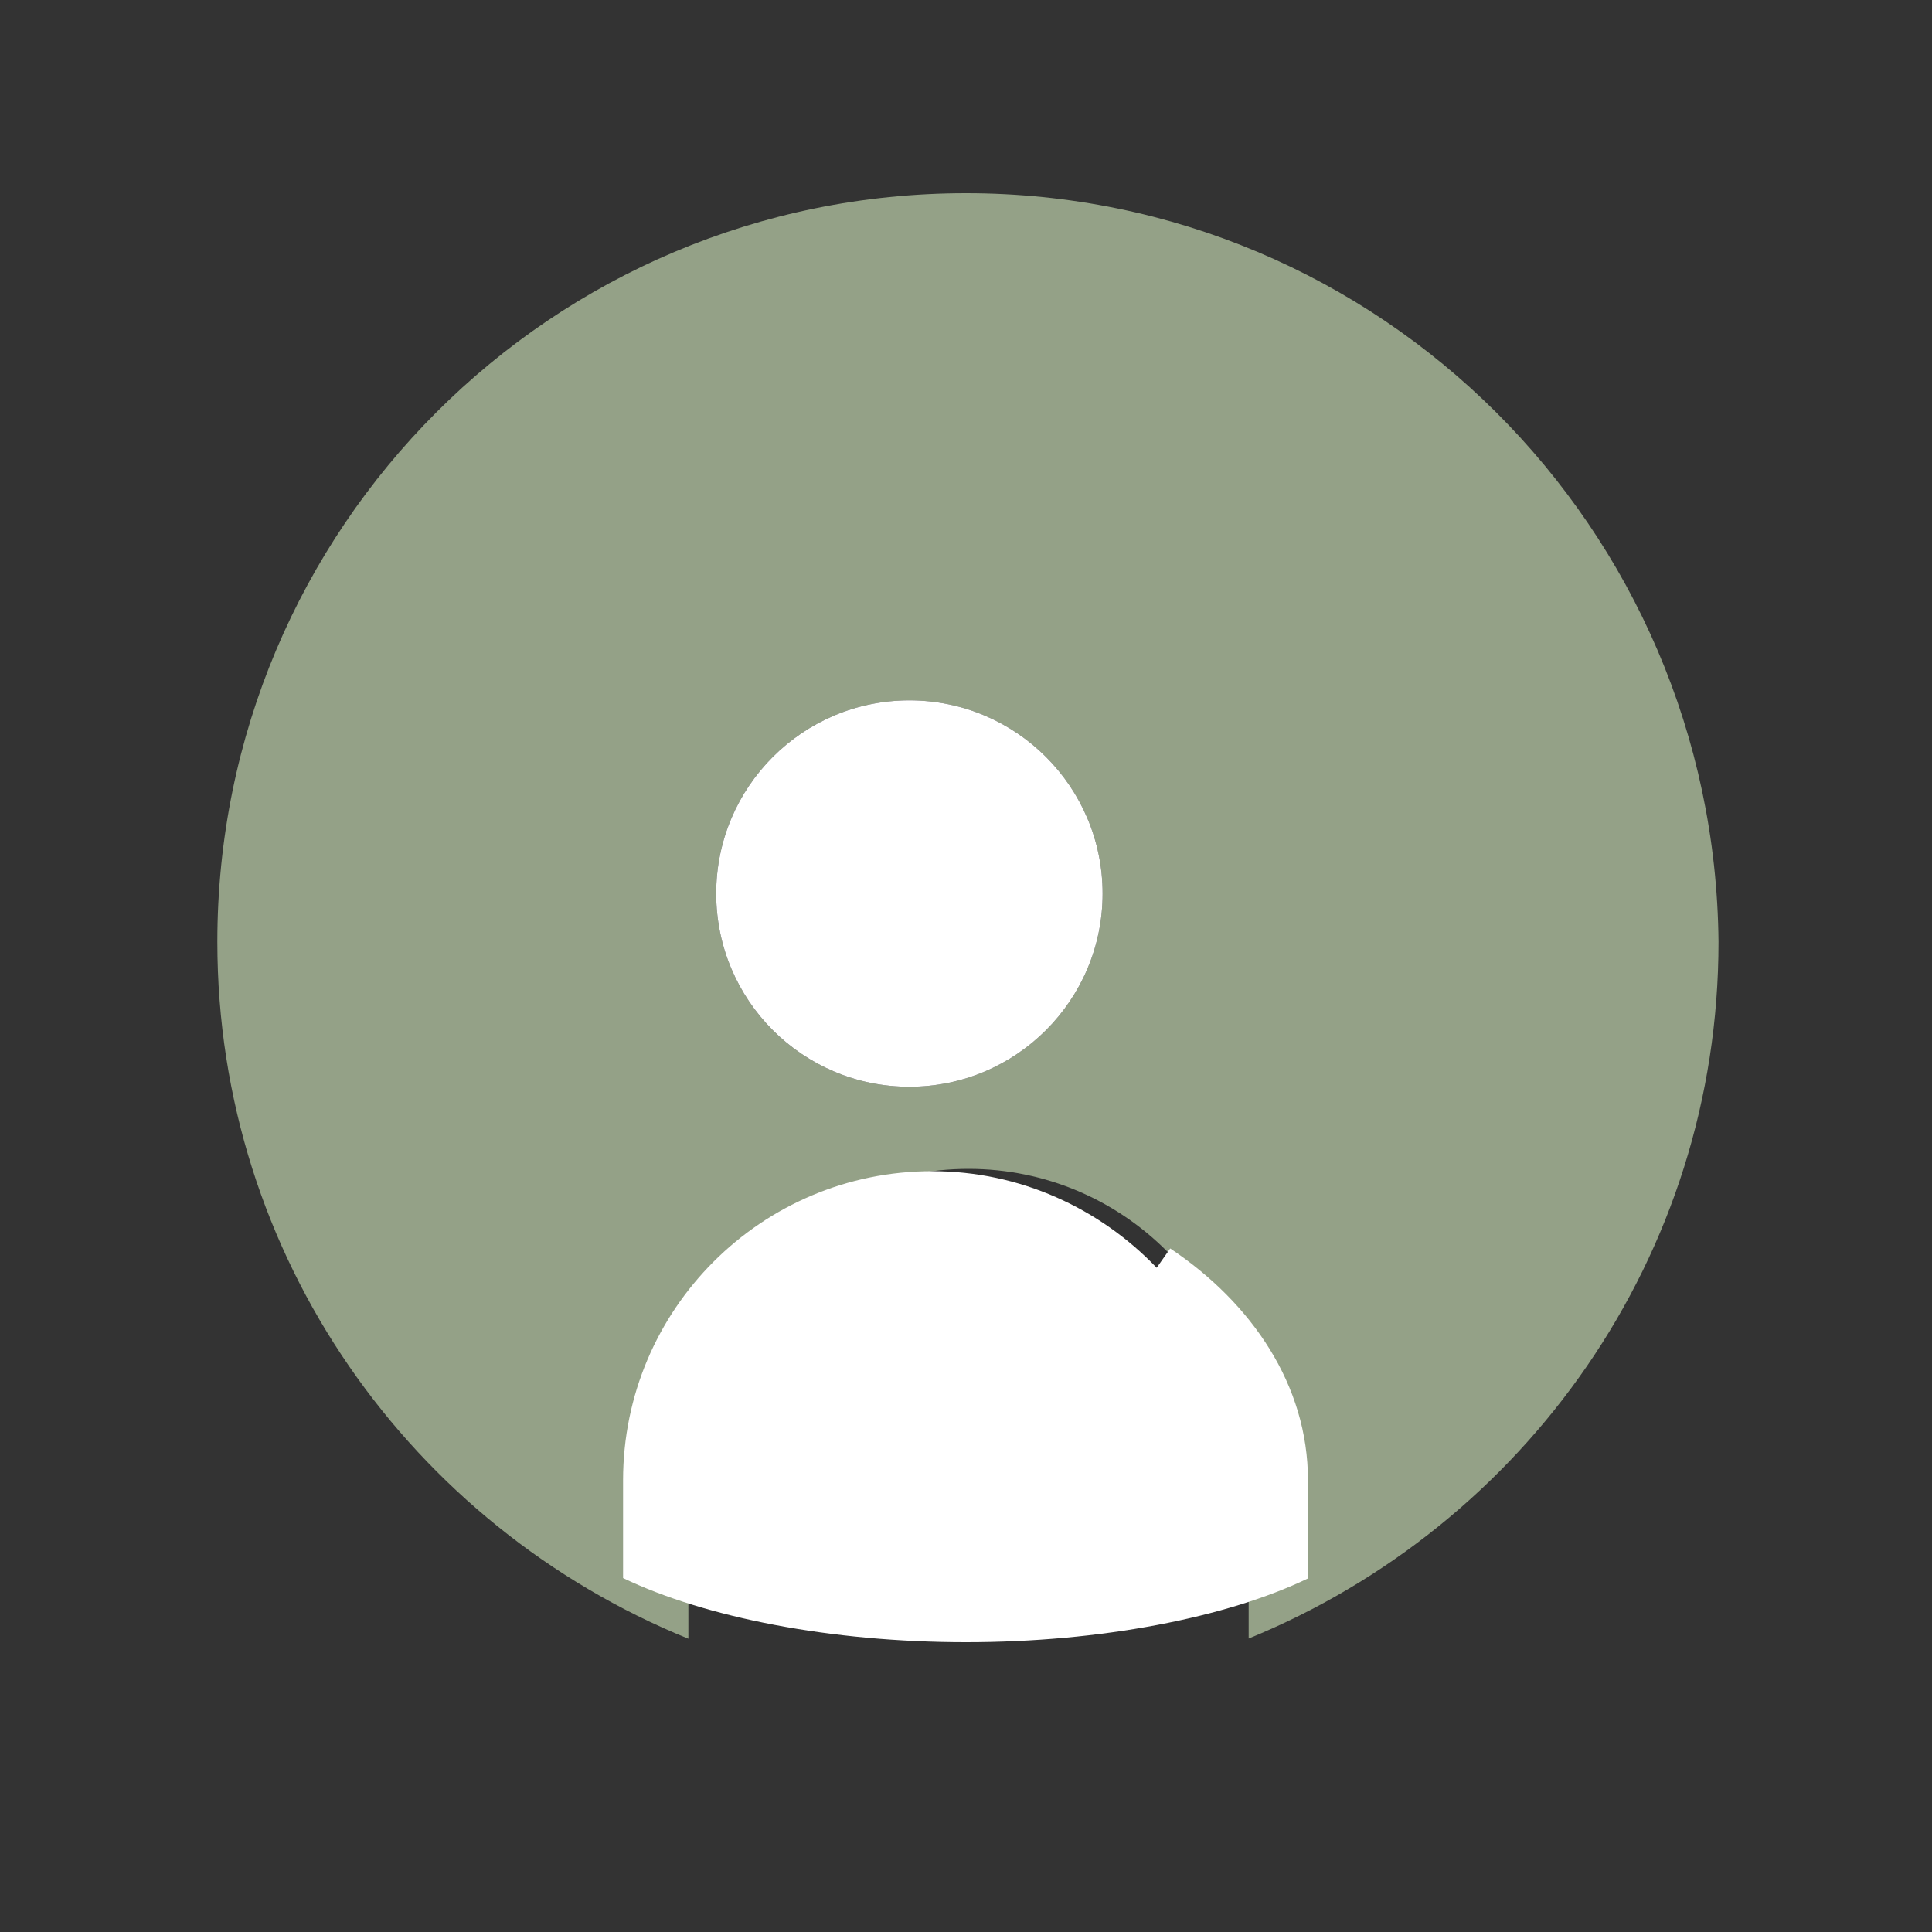
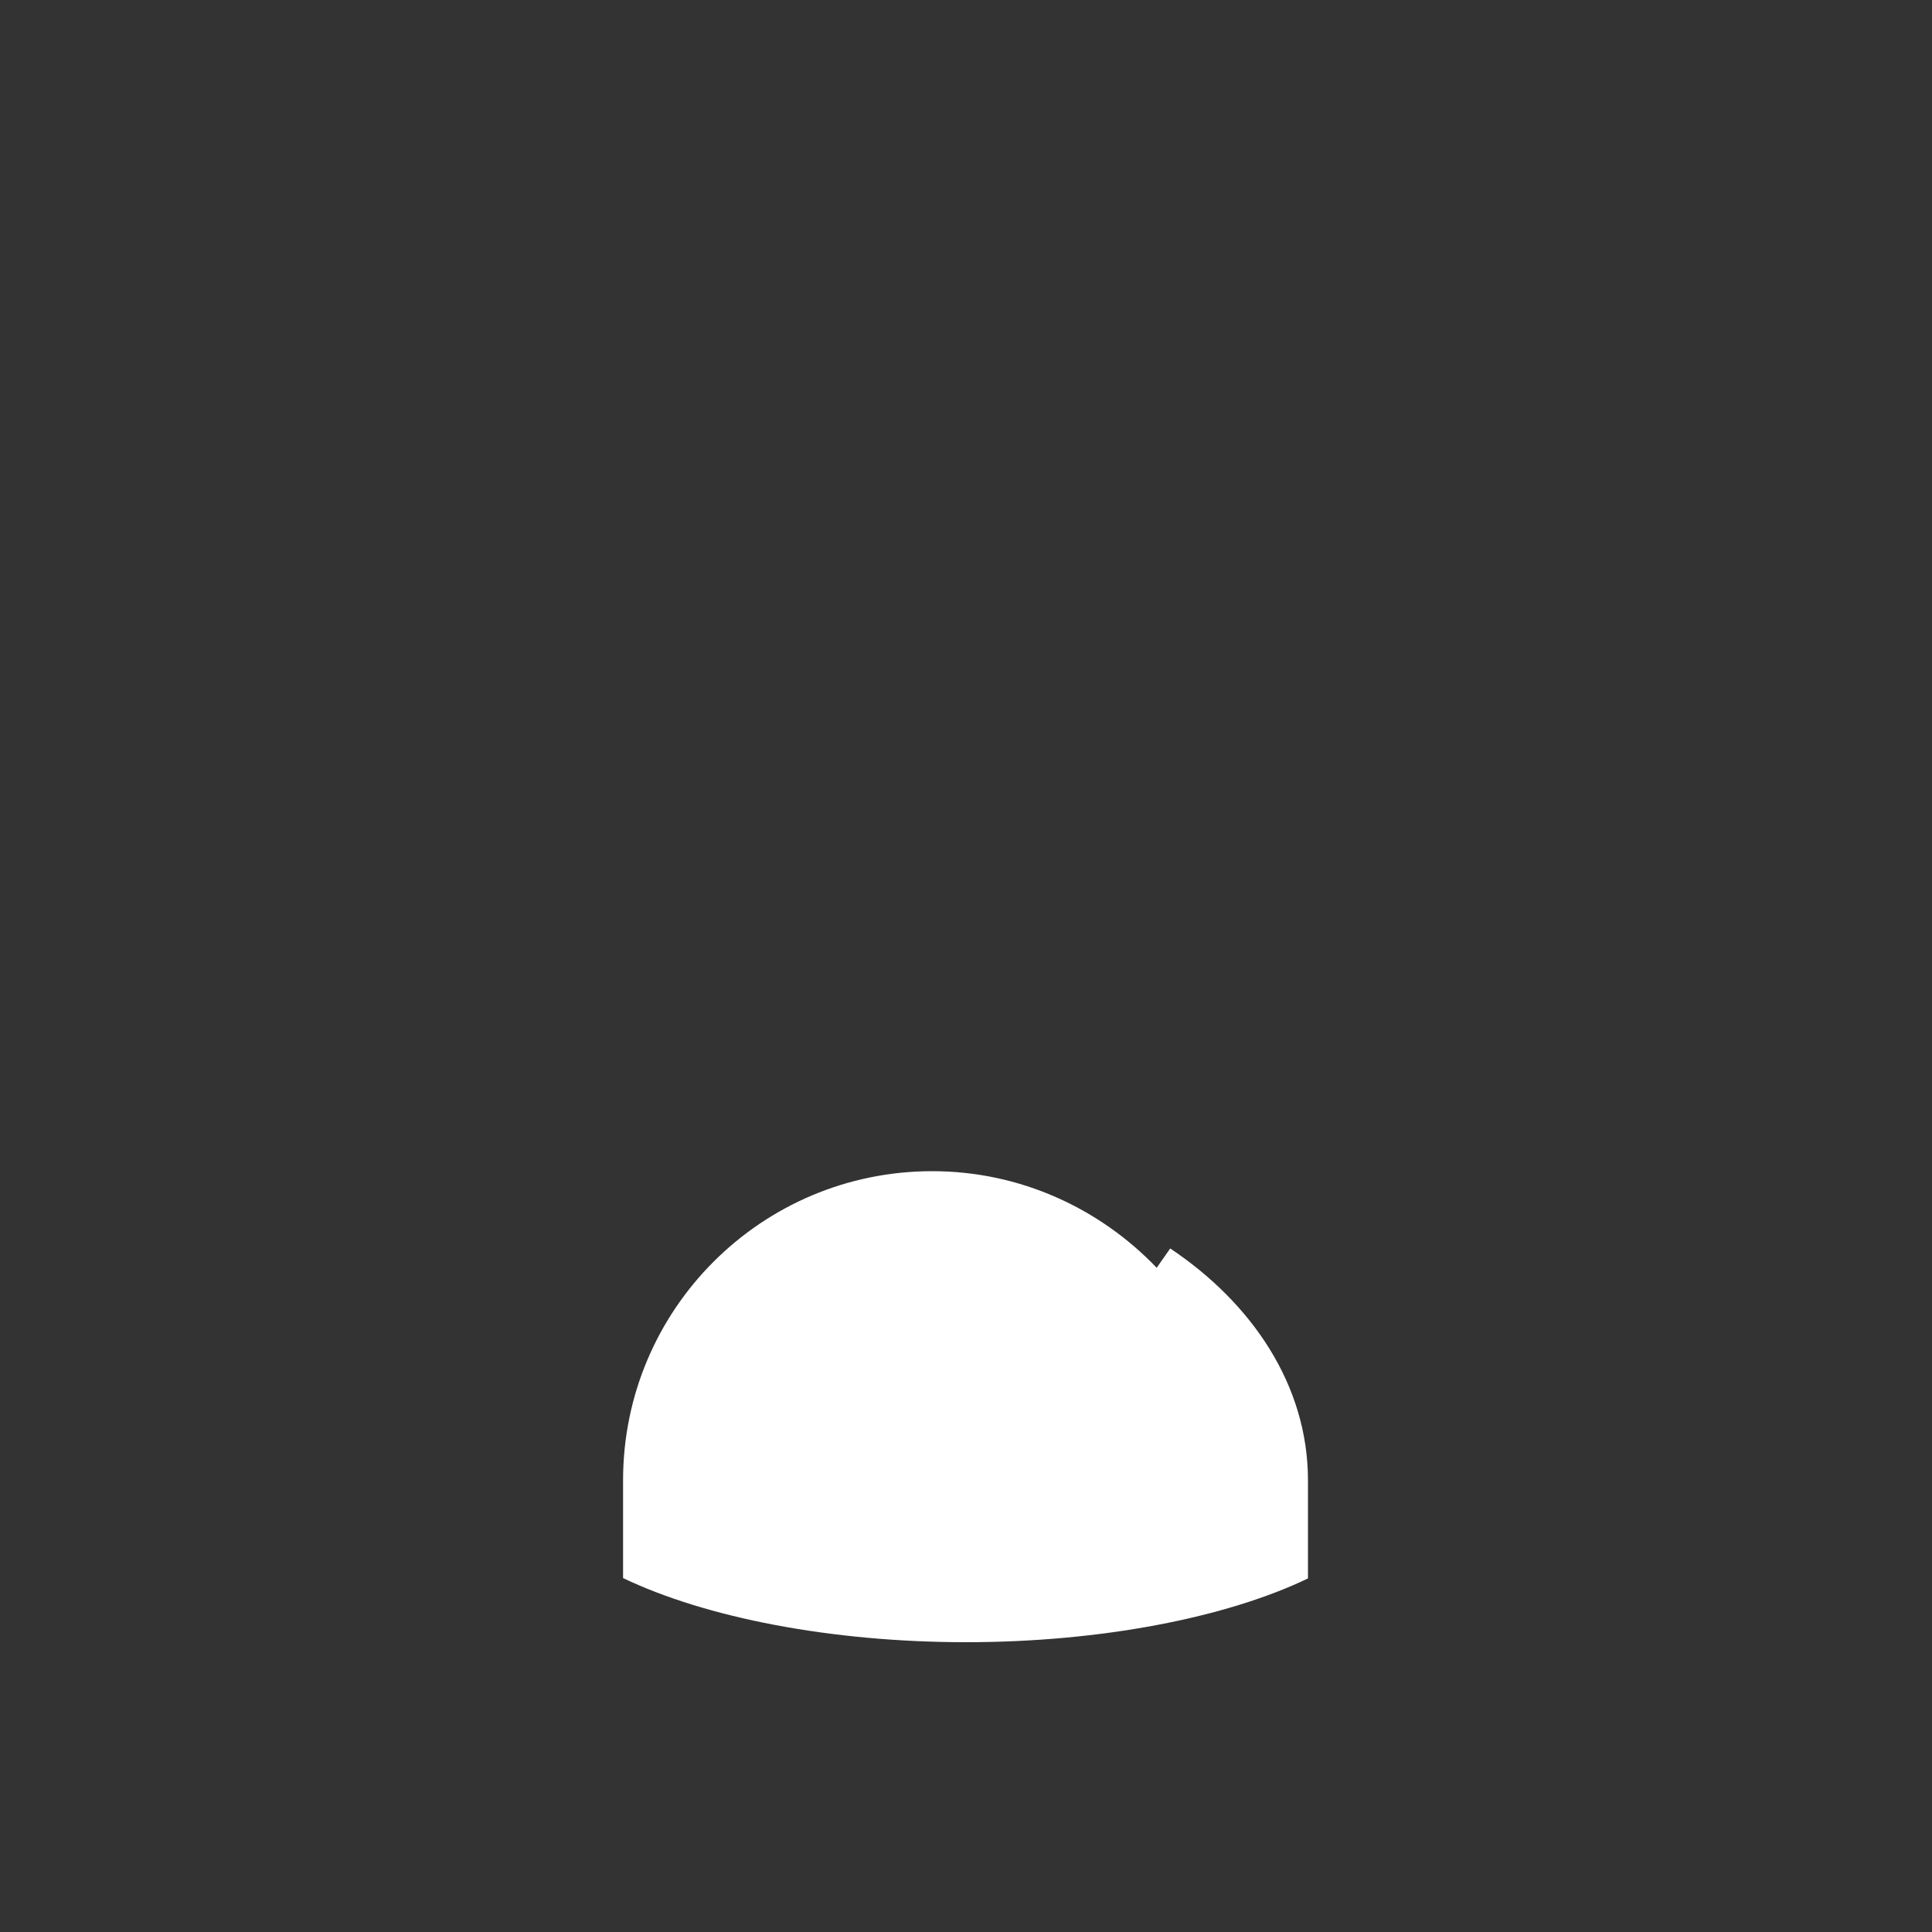
<svg xmlns="http://www.w3.org/2000/svg" viewBox="0 0 100 100" fill="#94A187">
  <rect x="0" y="0" width="100" height="100" fill="#333333" stroke="none" />
-   <path d="M50 10C28.57 10 11.25 27.32 11.25 48.75c0 16.32 10.07 30.25 24.38 36.07V75c0-8.01 6.49-14.5 14.5-14.5 8.01 0 14.5 6.49 14.5 14.5v9.81c14.28-5.84 24.32-19.76 24.32-36.06C88.75 27.32 71.43 10 50 10zm-2.93 46.25c-5.52 0-10-4.48-10-10s4.48-10 10-10c5.52 0 10 4.48 10 10s-4.48 10-10 10z" />
  <path d="M59.87 65.62c-2.94-3.07-7.06-5-11.62-5-8.84 0-16 7.16-16 16v5.06C36.5 83.72 43.01 85 50 85c6.97 0 13.47-1.27 17.7-3.3v-5.08c0-4.93-2.91-9.18-7.13-12z" fill="#FFFFFF" />
-   <path d="M47.07 56.25c-5.52 0-10-4.48-10-10s4.48-10 10-10c5.52 0 10 4.48 10 10s-4.48 10-10 10z" fill="#FFFFFF" />
</svg>